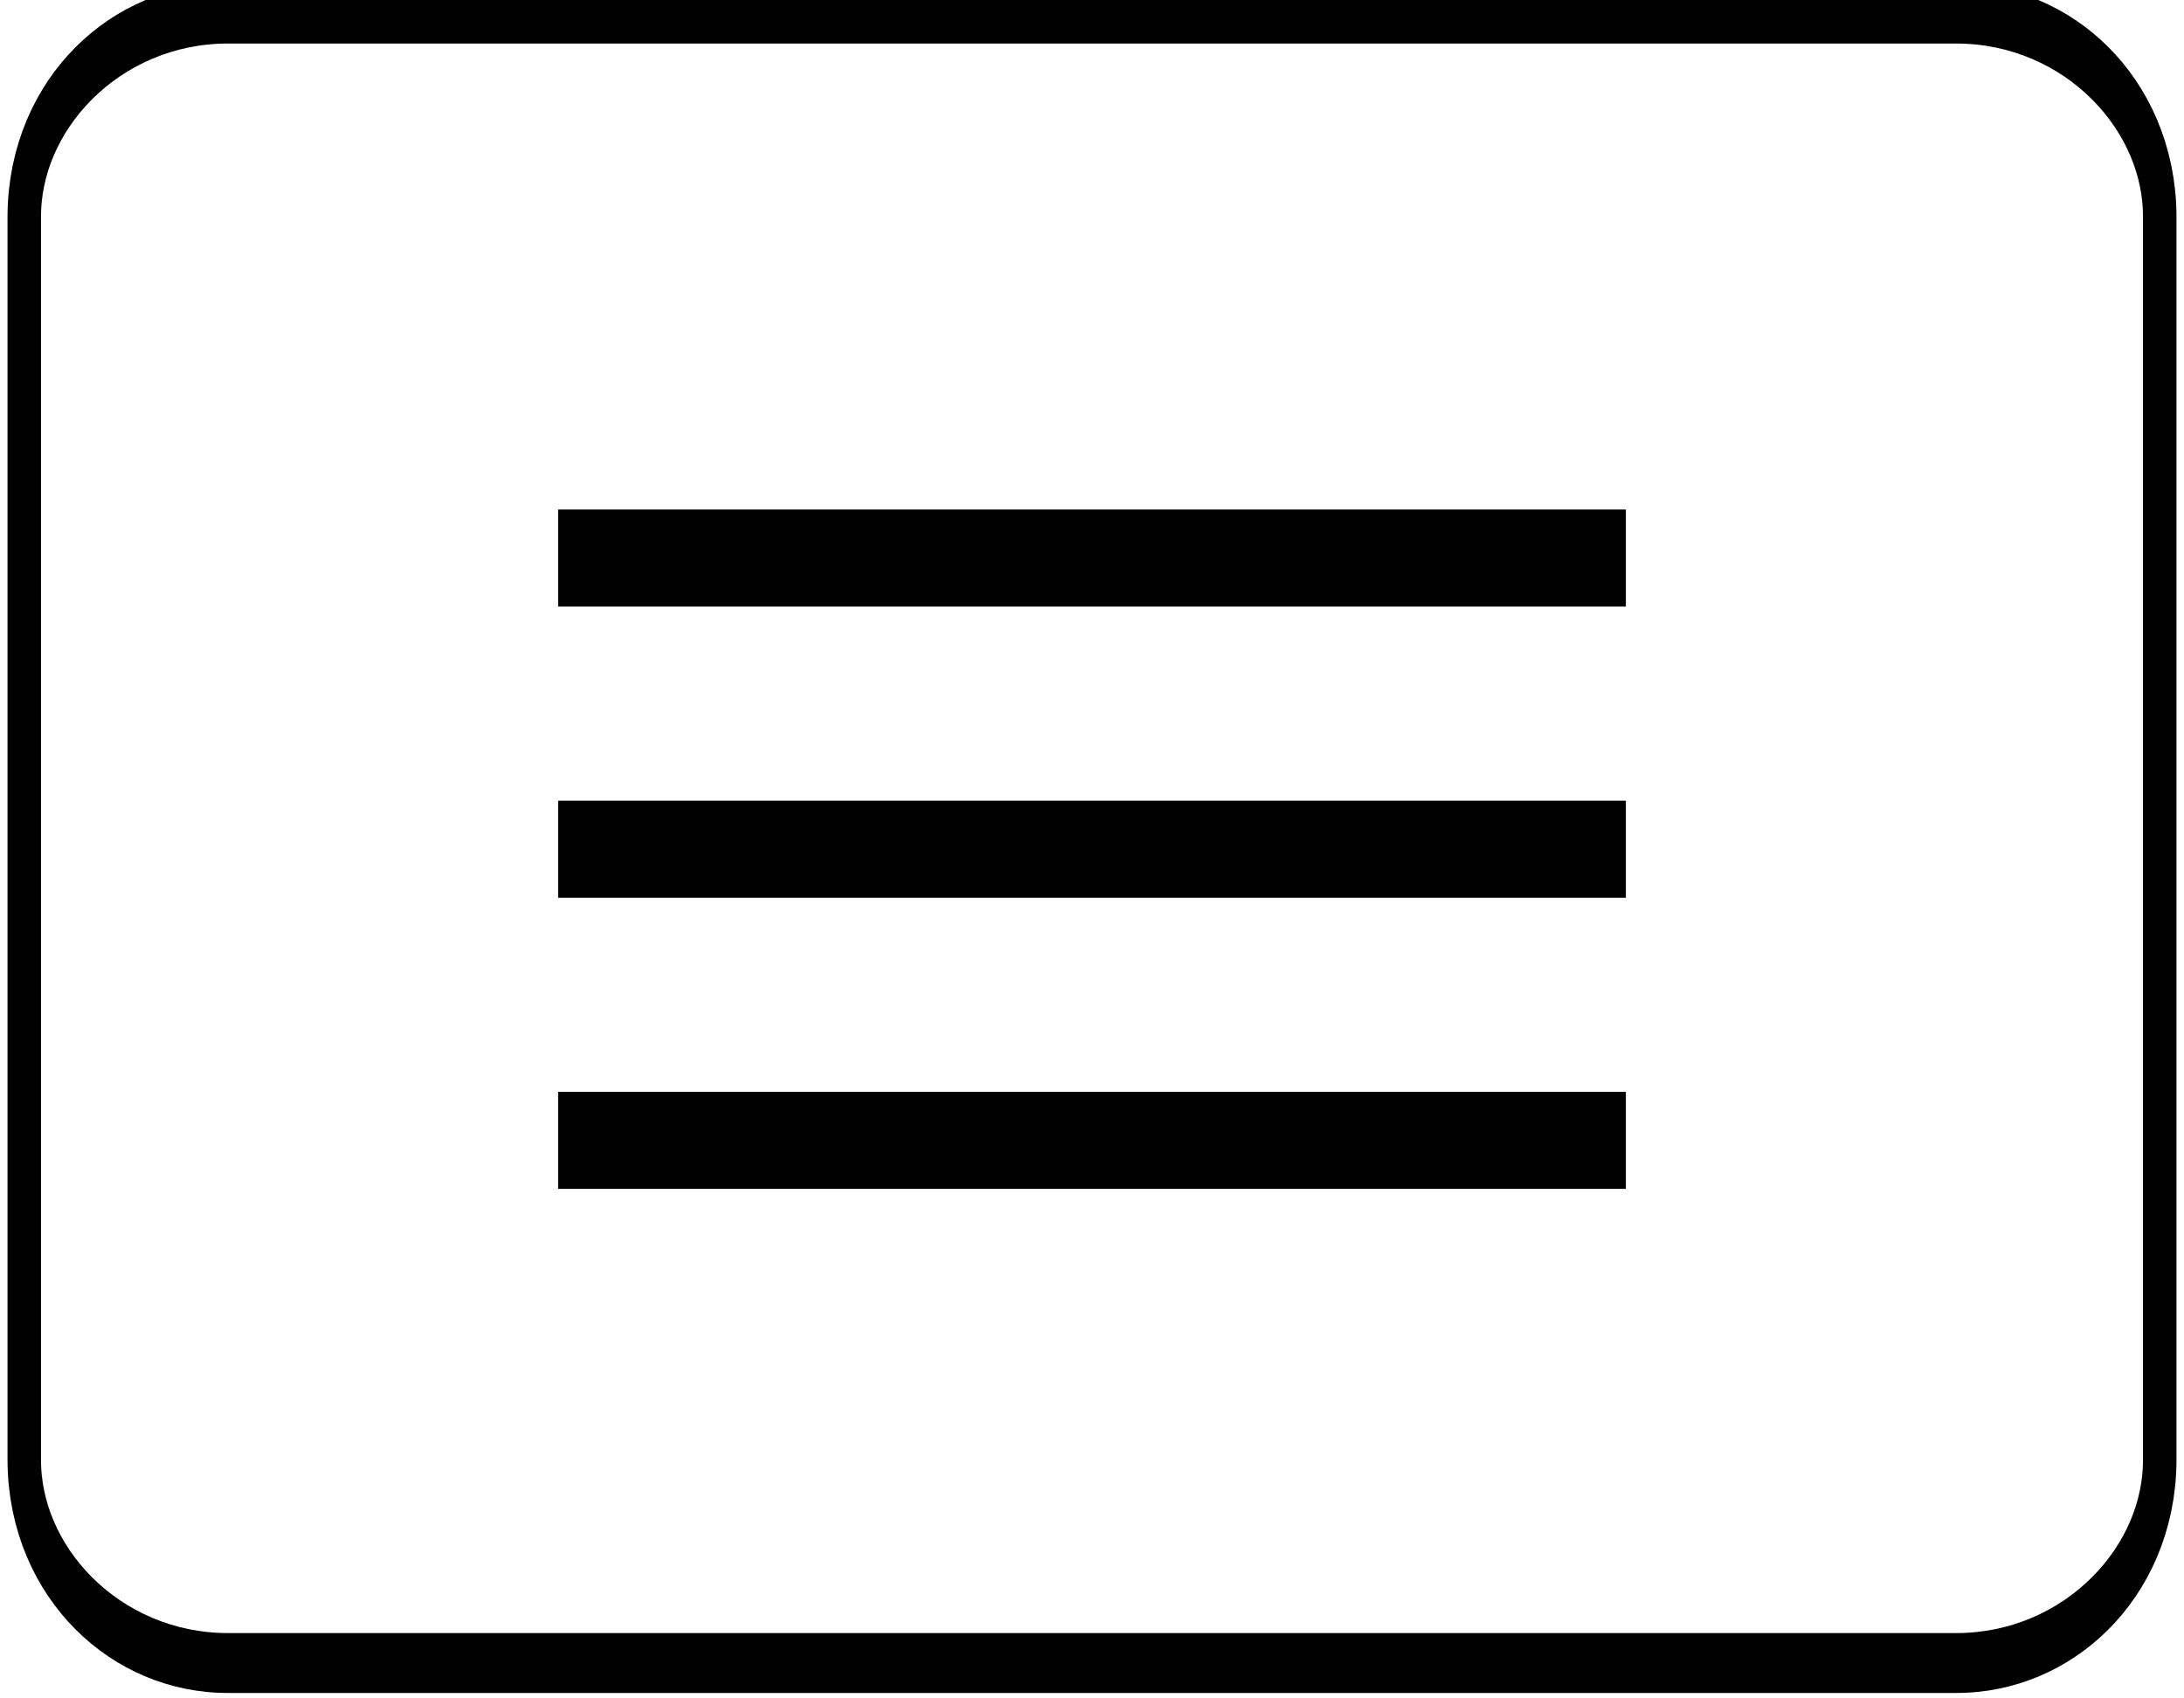
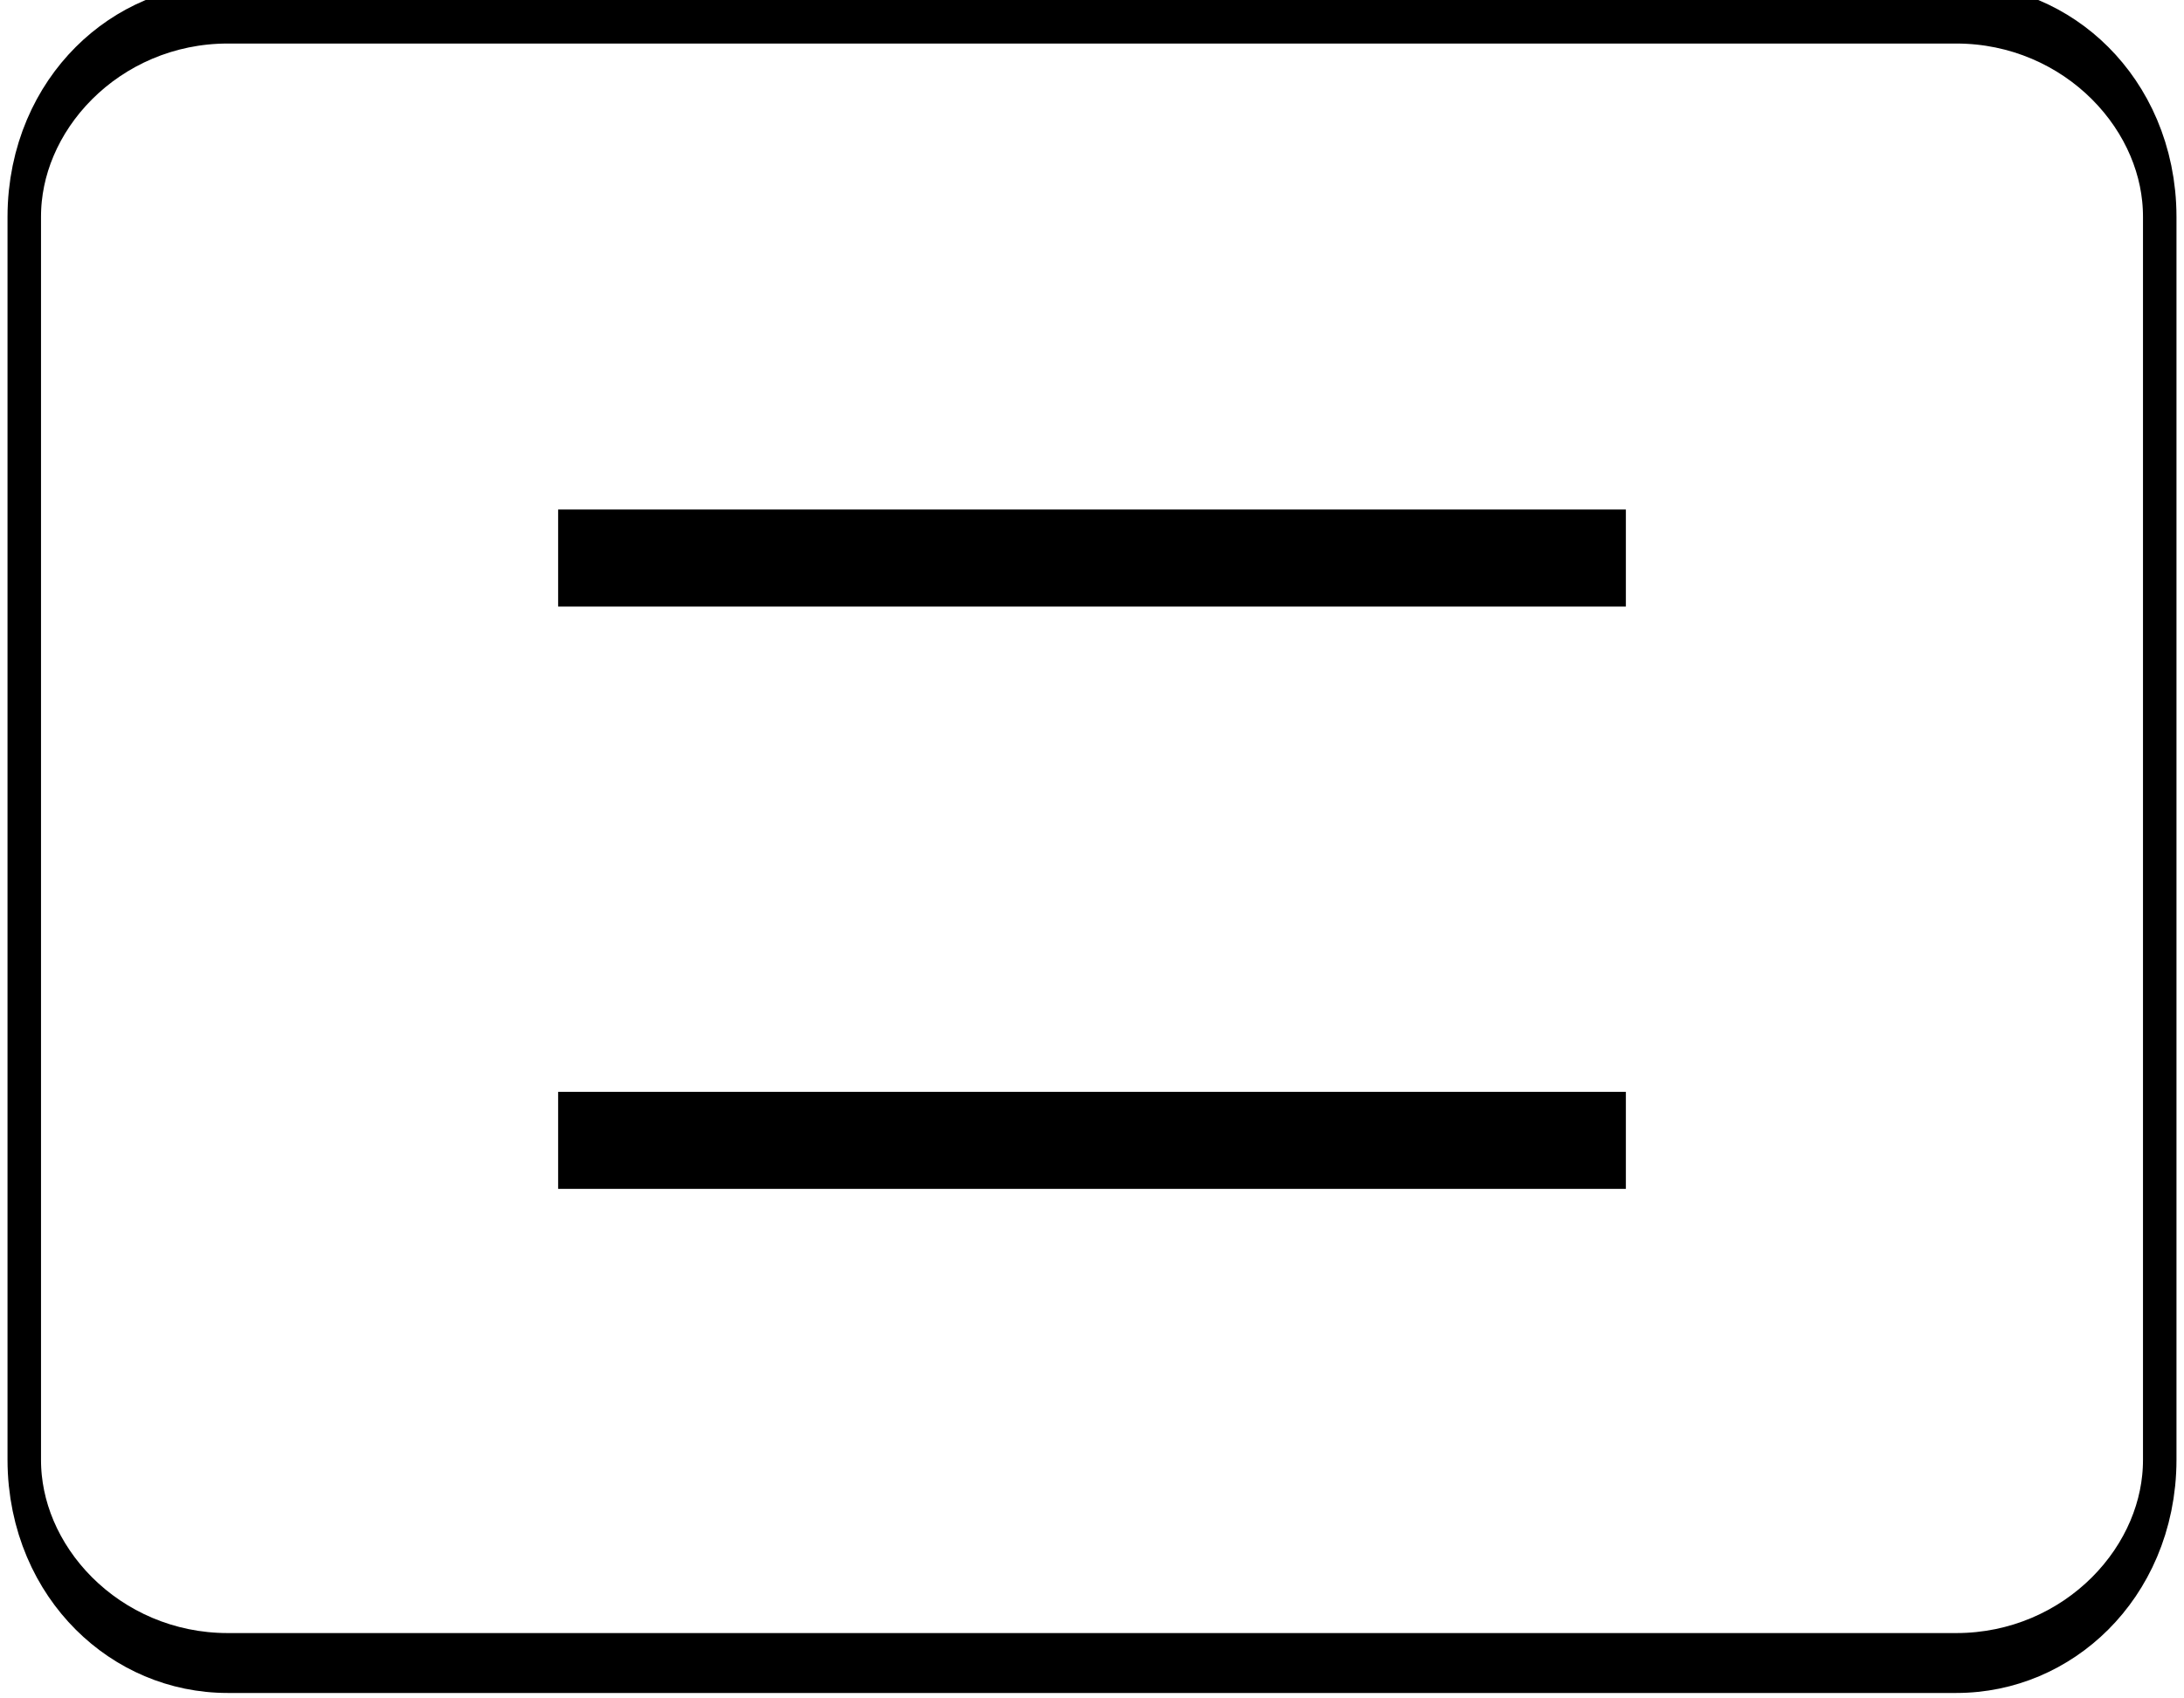
<svg xmlns="http://www.w3.org/2000/svg" width="100%" height="100%" viewBox="0 0 45 35" version="1.1" xml:space="preserve" style="fill-rule:evenodd;clip-rule:evenodd;stroke-linecap:round;stroke-linejoin:round;stroke-miterlimit:1.5;">
  <g transform="matrix(1,0,0,1,-3020.5,-461.5)">
    <rect x="3032" y="472" width="22" height="2" />
    <g transform="matrix(1,0,0,1,0,6)">
-       <rect x="3032" y="472" width="22" height="2" />
-     </g>
+       </g>
    <g transform="matrix(1,0,0,1,0,12)">
      <rect x="3032" y="472" width="22" height="2" />
    </g>
    <g transform="matrix(1,0,0,1.789,0,-370.105)">
-       <path d="M3065,467.341L3065,481.659C3065,482.951 3063.12,484 3060.81,484L3025.19,484C3022.88,484 3021,482.951 3021,481.659L3021,467.341C3021,466.049 3022.88,465 3025.19,465L3060.81,465C3063.12,465 3065,466.049 3065,467.341Z" style="fill:none;stroke:black;stroke-width:0.69px;" />
+       <path d="M3065,467.341L3065,481.659C3065,482.951 3063.12,484 3060.81,484L3025.19,484C3022.88,484 3021,482.951 3021,481.659L3021,467.341C3021,466.049 3022.88,465 3025.19,465L3060.81,465C3063.12,465 3065,466.049 3065,467.341" style="fill:none;stroke:black;stroke-width:0.69px;" />
    </g>
  </g>
</svg>